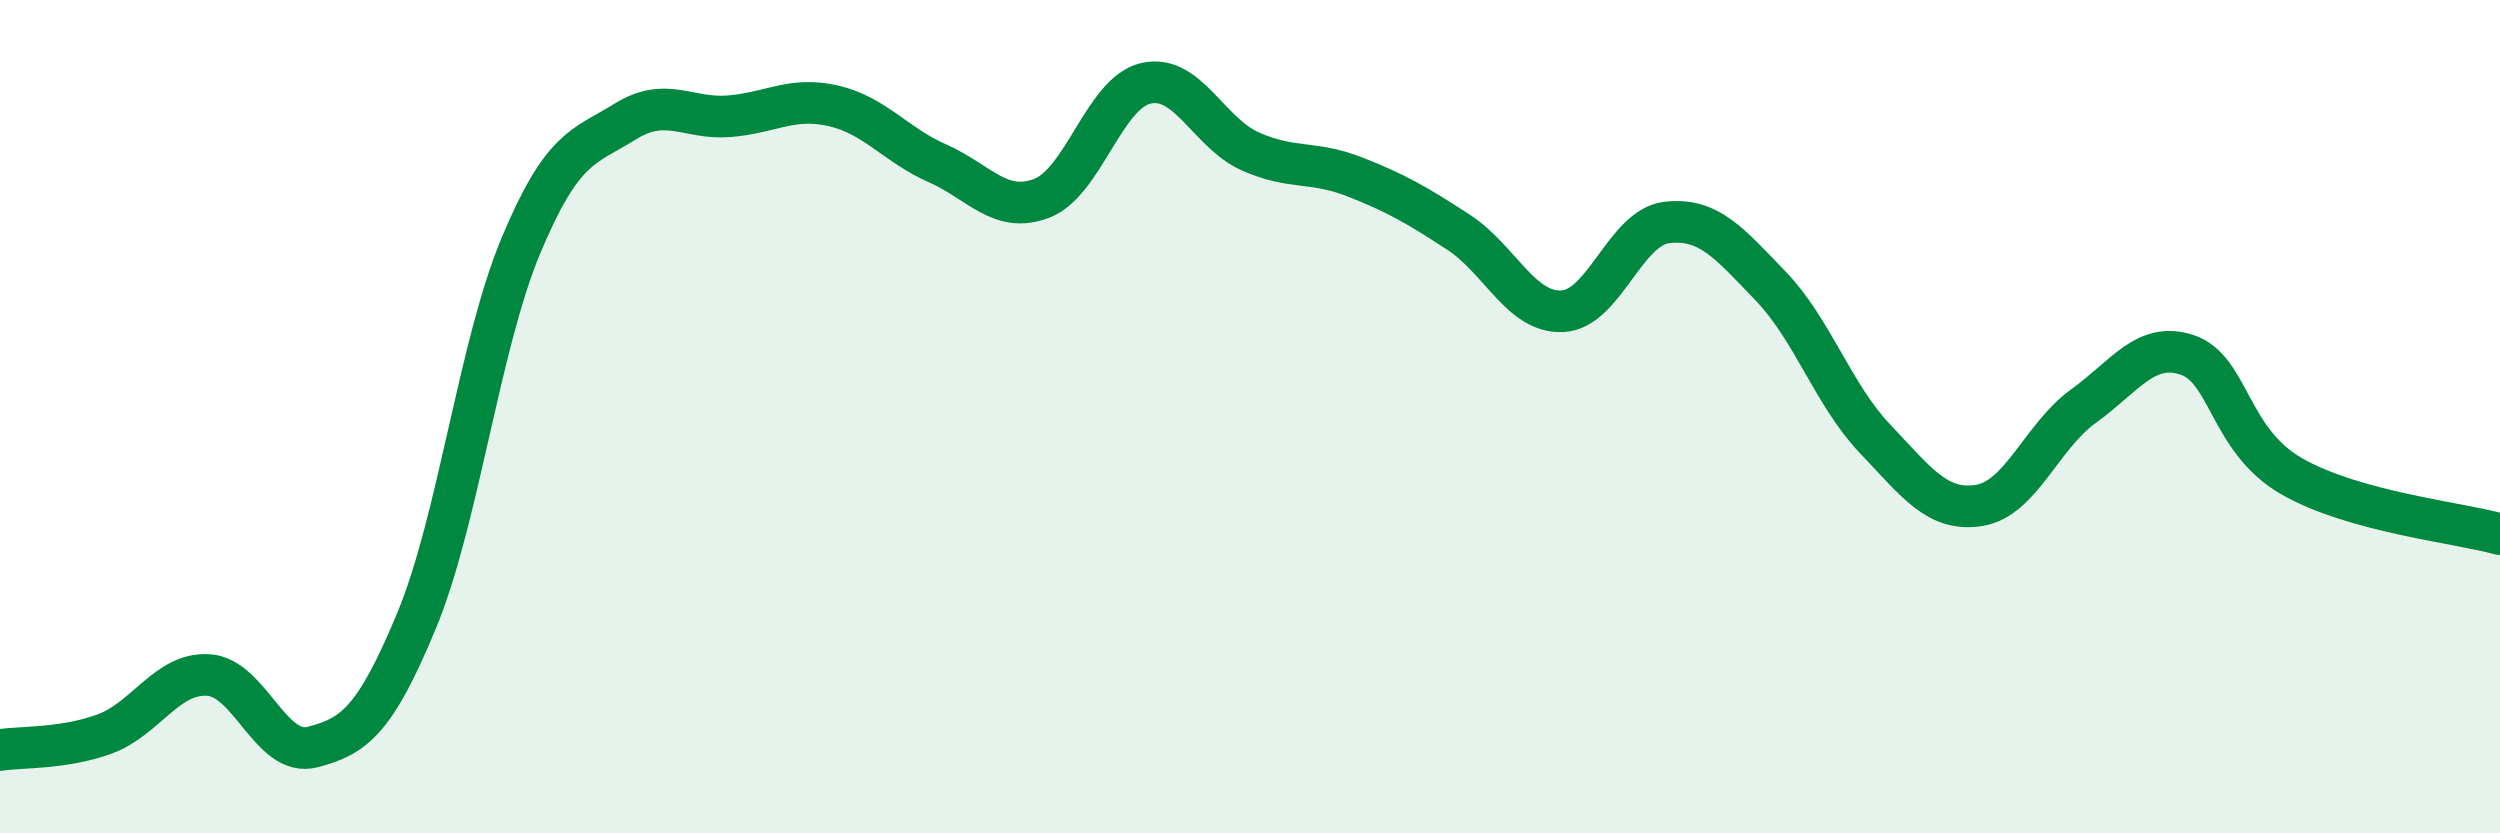
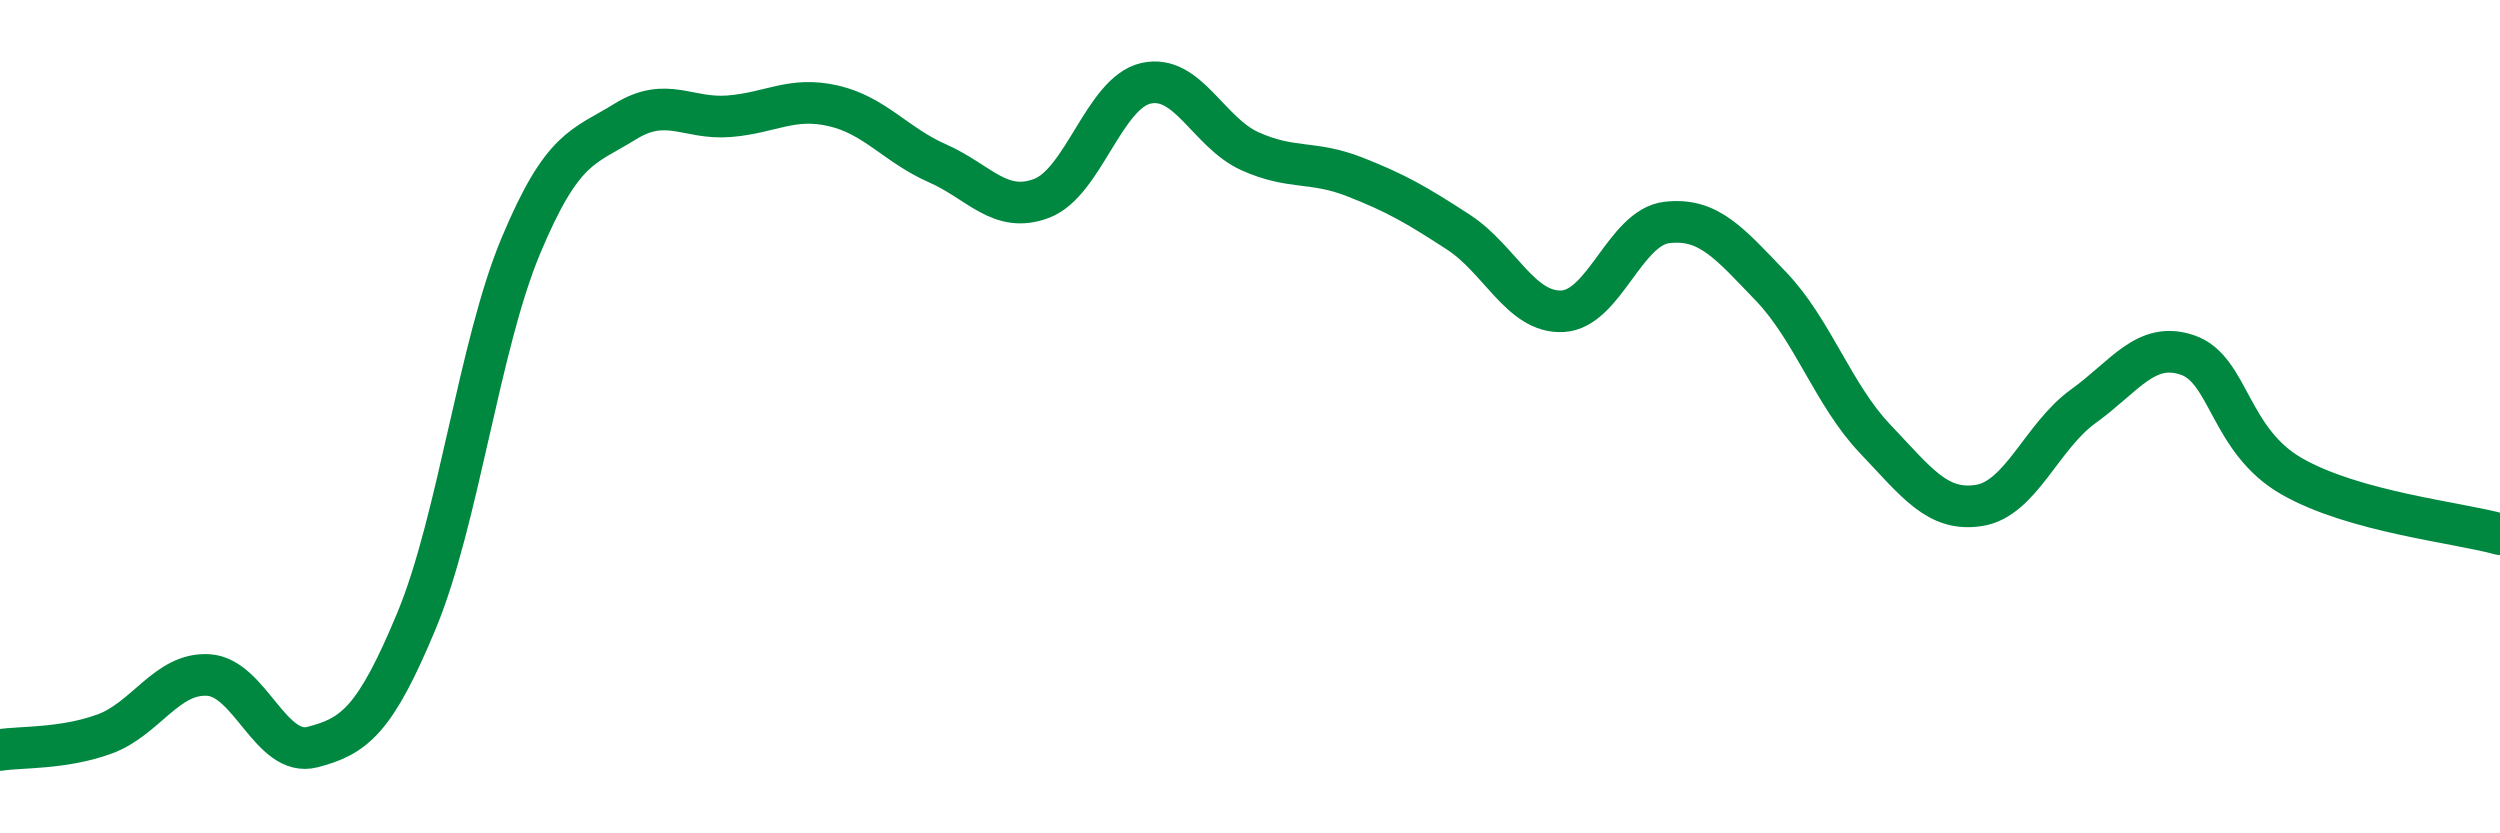
<svg xmlns="http://www.w3.org/2000/svg" width="60" height="20" viewBox="0 0 60 20">
-   <path d="M 0,18 C 0.5,17.92 1.5,17.98 2.5,17.62 C 3.5,17.26 4,16.14 5,16.2 C 6,16.26 6.5,18.19 7.5,17.93 C 8.5,17.67 9,17.3 10,14.89 C 11,12.48 11.5,8.29 12.5,5.9 C 13.5,3.51 14,3.54 15,2.92 C 16,2.3 16.5,2.87 17.5,2.79 C 18.5,2.71 19,2.31 20,2.54 C 21,2.77 21.5,3.48 22.5,3.92 C 23.5,4.36 24,5.14 25,4.76 C 26,4.38 26.5,2.23 27.5,2 C 28.5,1.77 29,3.18 30,3.63 C 31,4.08 31.5,3.85 32.5,4.24 C 33.5,4.63 34,4.92 35,5.57 C 36,6.22 36.5,7.52 37.5,7.47 C 38.5,7.42 39,5.46 40,5.34 C 41,5.22 41.5,5.83 42.5,6.87 C 43.5,7.91 44,9.48 45,10.53 C 46,11.58 46.5,12.29 47.5,12.13 C 48.5,11.97 49,10.47 50,9.75 C 51,9.03 51.5,8.18 52.5,8.52 C 53.5,8.86 53.5,10.57 55,11.43 C 56.5,12.29 59,12.54 60,12.82L60 20L0 20Z" fill="#008740" opacity="0.1" stroke-linecap="round" stroke-linejoin="round" />
  <path d="M 0,18 C 0.5,17.92 1.5,17.98 2.5,17.62 C 3.5,17.26 4,16.14 5,16.2 C 6,16.26 6.5,18.19 7.5,17.93 C 8.5,17.67 9,17.3 10,14.89 C 11,12.48 11.5,8.29 12.5,5.9 C 13.5,3.51 14,3.54 15,2.92 C 16,2.3 16.5,2.87 17.5,2.79 C 18.5,2.71 19,2.31 20,2.54 C 21,2.77 21.5,3.48 22.5,3.92 C 23.5,4.36 24,5.14 25,4.76 C 26,4.38 26.5,2.23 27.5,2 C 28.5,1.77 29,3.18 30,3.63 C 31,4.08 31.5,3.85 32.5,4.24 C 33.5,4.63 34,4.92 35,5.57 C 36,6.22 36.5,7.52 37.5,7.47 C 38.5,7.42 39,5.46 40,5.34 C 41,5.22 41.5,5.83 42.5,6.87 C 43.5,7.91 44,9.48 45,10.53 C 46,11.58 46.5,12.29 47.5,12.13 C 48.5,11.97 49,10.47 50,9.75 C 51,9.03 51.5,8.18 52.5,8.52 C 53.5,8.86 53.5,10.57 55,11.43 C 56.5,12.29 59,12.54 60,12.82" stroke="#008740" stroke-width="1" fill="none" stroke-linecap="round" stroke-linejoin="round" />
</svg>